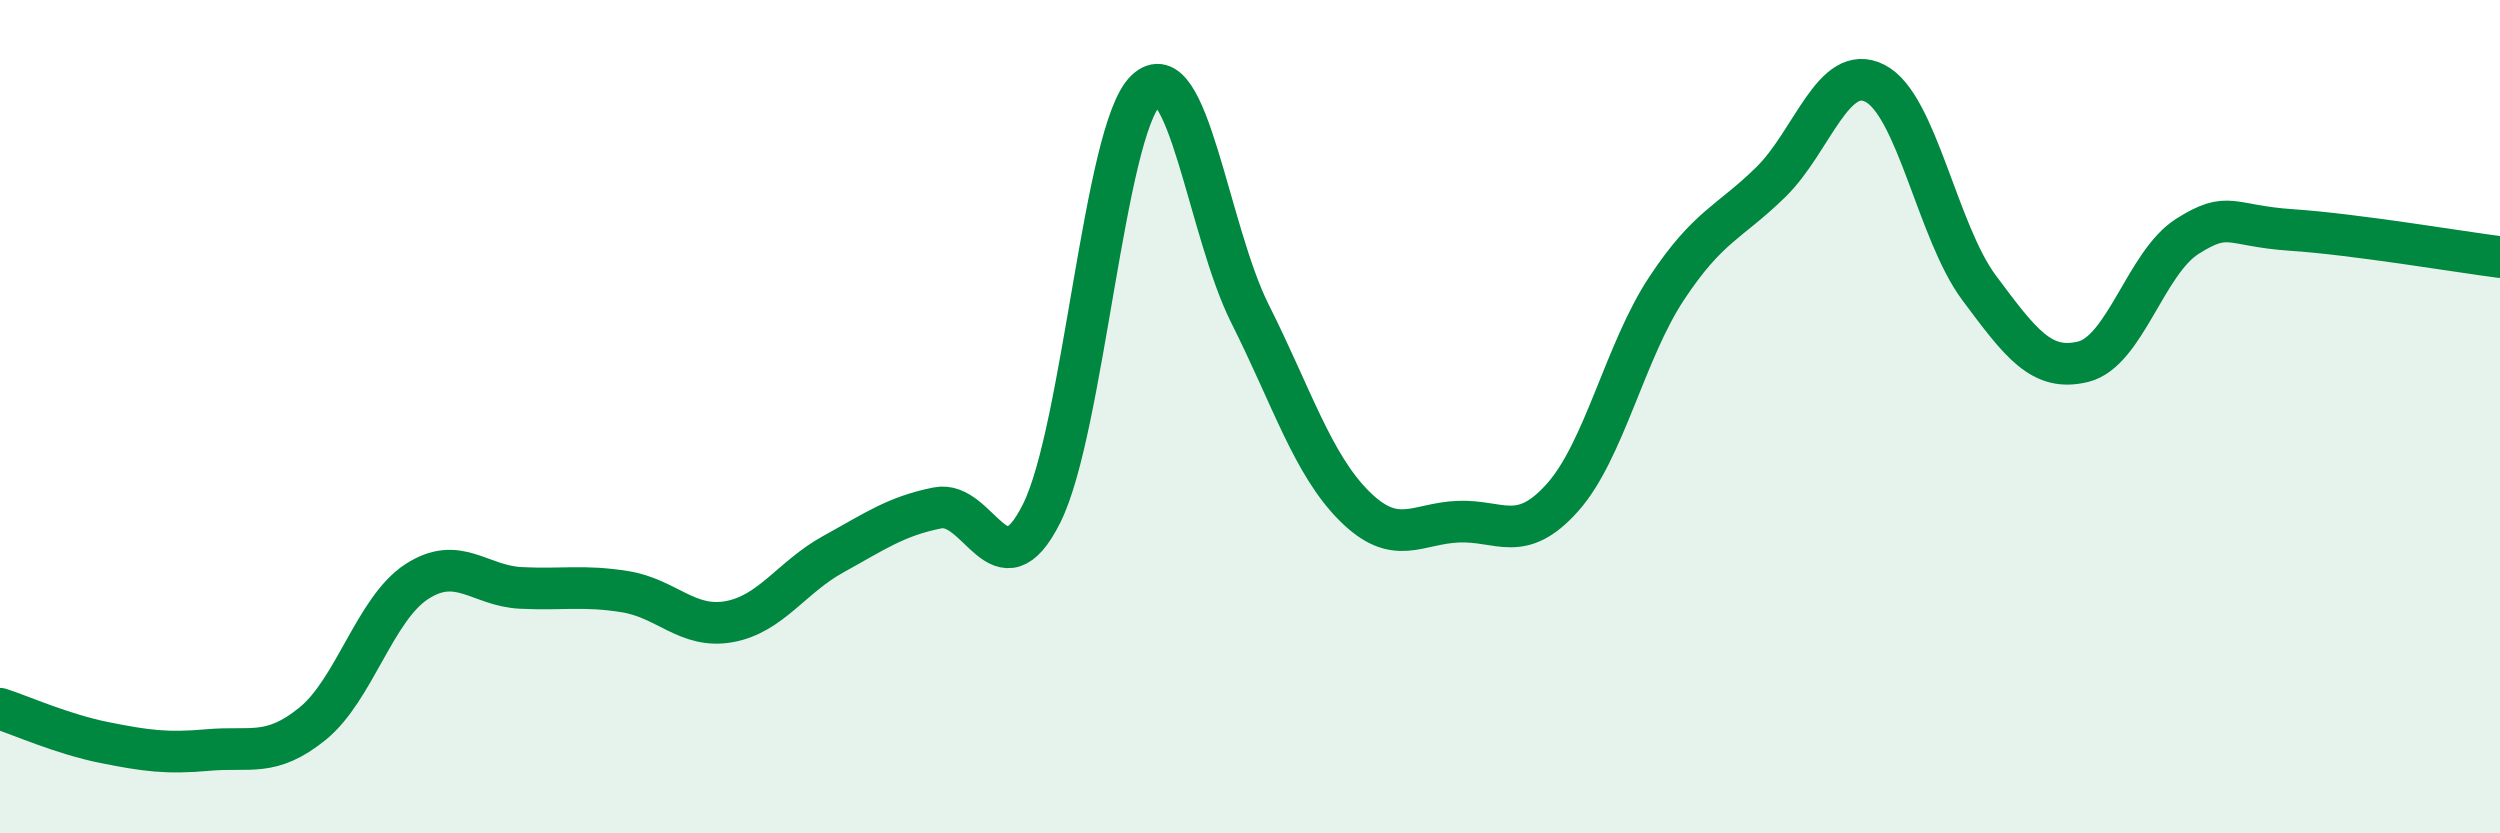
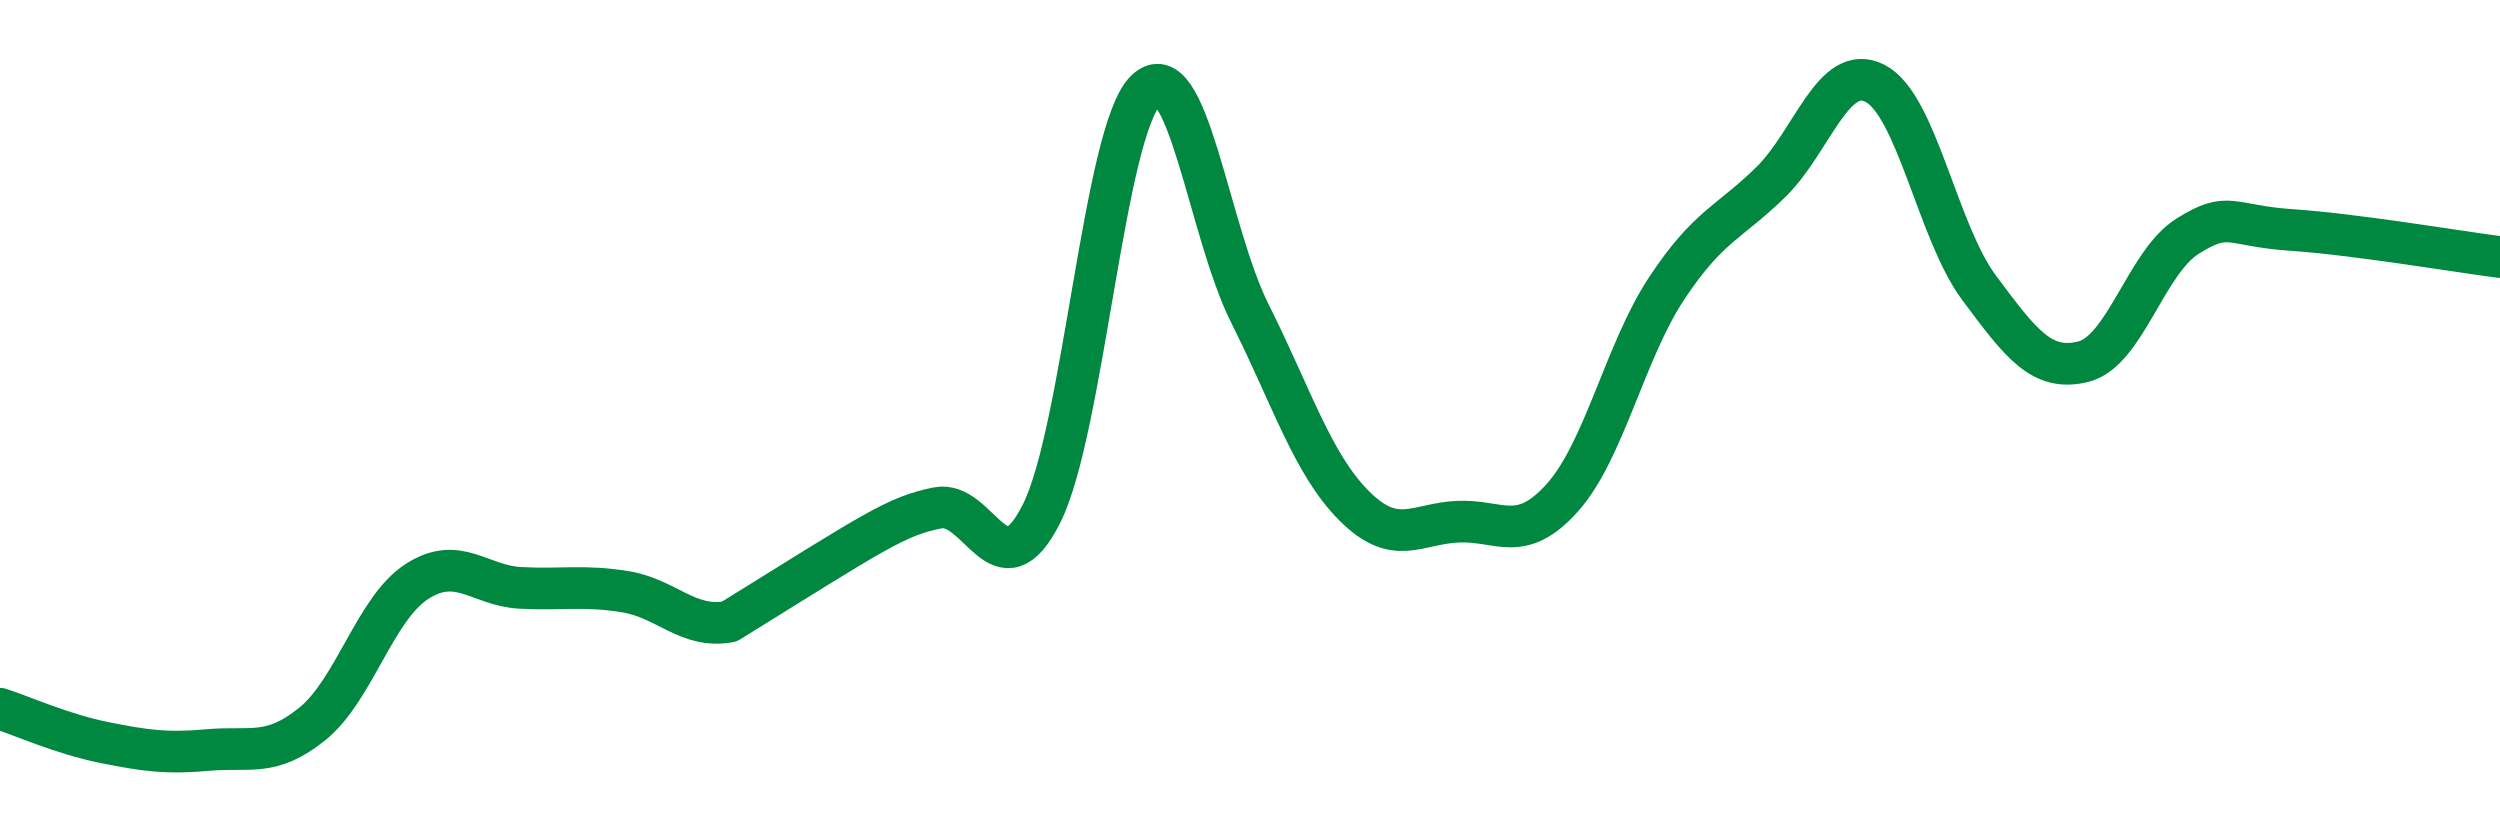
<svg xmlns="http://www.w3.org/2000/svg" width="60" height="20" viewBox="0 0 60 20">
-   <path d="M 0,17.01 C 0.5,17.17 1.5,17.62 2.5,17.82 C 3.5,18.02 4,18.09 5,18 C 6,17.91 6.5,18.18 7.5,17.37 C 8.5,16.56 9,14.61 10,13.96 C 11,13.31 11.5,14.06 12.5,14.11 C 13.5,14.16 14,14.04 15,14.2 C 16,14.36 16.5,15.1 17.5,14.92 C 18.5,14.74 19,13.85 20,13.3 C 21,12.75 21.5,12.39 22.5,12.19 C 23.5,11.99 24,14.32 25,12.32 C 26,10.32 26.5,3.13 27.5,2.17 C 28.5,1.21 29,5.54 30,7.53 C 31,9.52 31.5,11.14 32.5,12.14 C 33.5,13.14 34,12.56 35,12.52 C 36,12.48 36.5,13.06 37.5,11.94 C 38.5,10.82 39,8.43 40,6.92 C 41,5.41 41.5,5.35 42.5,4.37 C 43.5,3.39 44,1.49 45,2 C 46,2.51 46.5,5.57 47.5,6.91 C 48.5,8.25 49,8.93 50,8.68 C 51,8.43 51.5,6.3 52.5,5.67 C 53.5,5.04 53.5,5.42 55,5.52 C 56.5,5.62 59,6.04 60,6.17L60 20L0 20Z" fill="#008740" opacity="0.1" stroke-linecap="round" stroke-linejoin="round" />
-   <path d="M 0,17.01 C 0.5,17.17 1.5,17.62 2.5,17.82 C 3.5,18.02 4,18.09 5,18 C 6,17.91 6.5,18.18 7.5,17.37 C 8.5,16.56 9,14.61 10,13.96 C 11,13.31 11.5,14.06 12.5,14.11 C 13.5,14.16 14,14.04 15,14.2 C 16,14.36 16.5,15.1 17.5,14.92 C 18.5,14.74 19,13.85 20,13.3 C 21,12.75 21.5,12.39 22.5,12.19 C 23.5,11.99 24,14.32 25,12.32 C 26,10.32 26.5,3.13 27.5,2.17 C 28.5,1.21 29,5.54 30,7.53 C 31,9.52 31.5,11.14 32.5,12.14 C 33.5,13.14 34,12.56 35,12.52 C 36,12.48 36.5,13.06 37.5,11.94 C 38.5,10.82 39,8.43 40,6.92 C 41,5.41 41.5,5.35 42.5,4.37 C 43.5,3.39 44,1.49 45,2 C 46,2.51 46.5,5.57 47.5,6.91 C 48.5,8.25 49,8.93 50,8.68 C 51,8.43 51.5,6.3 52.5,5.67 C 53.5,5.04 53.5,5.42 55,5.52 C 56.5,5.62 59,6.04 60,6.17" stroke="#008740" stroke-width="1" fill="none" stroke-linecap="round" stroke-linejoin="round" />
+   <path d="M 0,17.01 C 0.5,17.17 1.5,17.62 2.5,17.82 C 3.5,18.02 4,18.09 5,18 C 6,17.91 6.5,18.18 7.5,17.37 C 8.5,16.56 9,14.61 10,13.96 C 11,13.31 11.5,14.06 12.5,14.11 C 13.5,14.16 14,14.04 15,14.2 C 16,14.36 16.5,15.1 17.5,14.92 C 21,12.75 21.5,12.39 22.5,12.19 C 23.5,11.99 24,14.32 25,12.32 C 26,10.32 26.5,3.13 27.5,2.17 C 28.5,1.21 29,5.54 30,7.53 C 31,9.52 31.5,11.14 32.5,12.14 C 33.5,13.14 34,12.56 35,12.52 C 36,12.48 36.5,13.06 37.5,11.94 C 38.5,10.82 39,8.43 40,6.92 C 41,5.41 41.5,5.35 42.5,4.37 C 43.5,3.39 44,1.49 45,2 C 46,2.51 46.5,5.57 47.5,6.91 C 48.5,8.25 49,8.93 50,8.68 C 51,8.43 51.5,6.3 52.5,5.67 C 53.5,5.04 53.5,5.42 55,5.52 C 56.5,5.62 59,6.04 60,6.17" stroke="#008740" stroke-width="1" fill="none" stroke-linecap="round" stroke-linejoin="round" />
</svg>